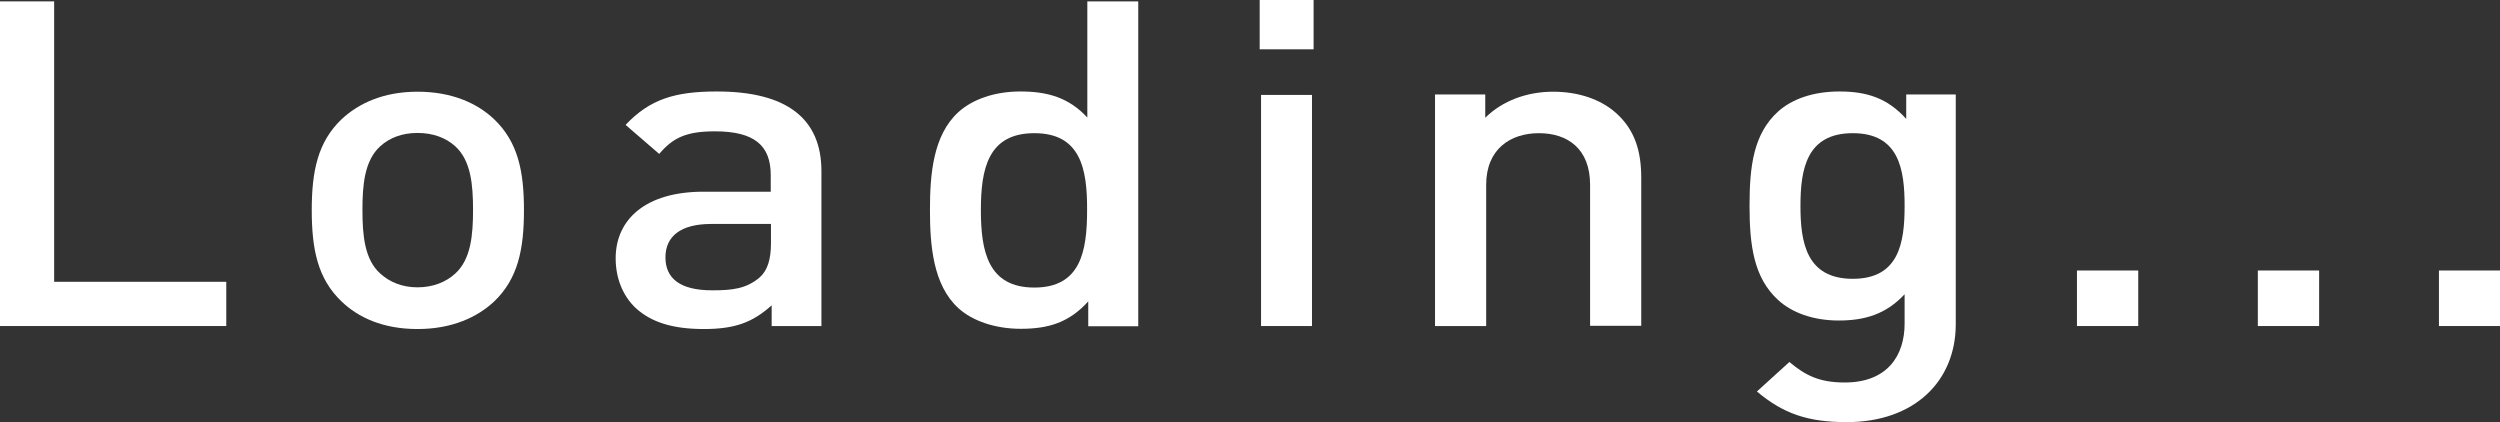
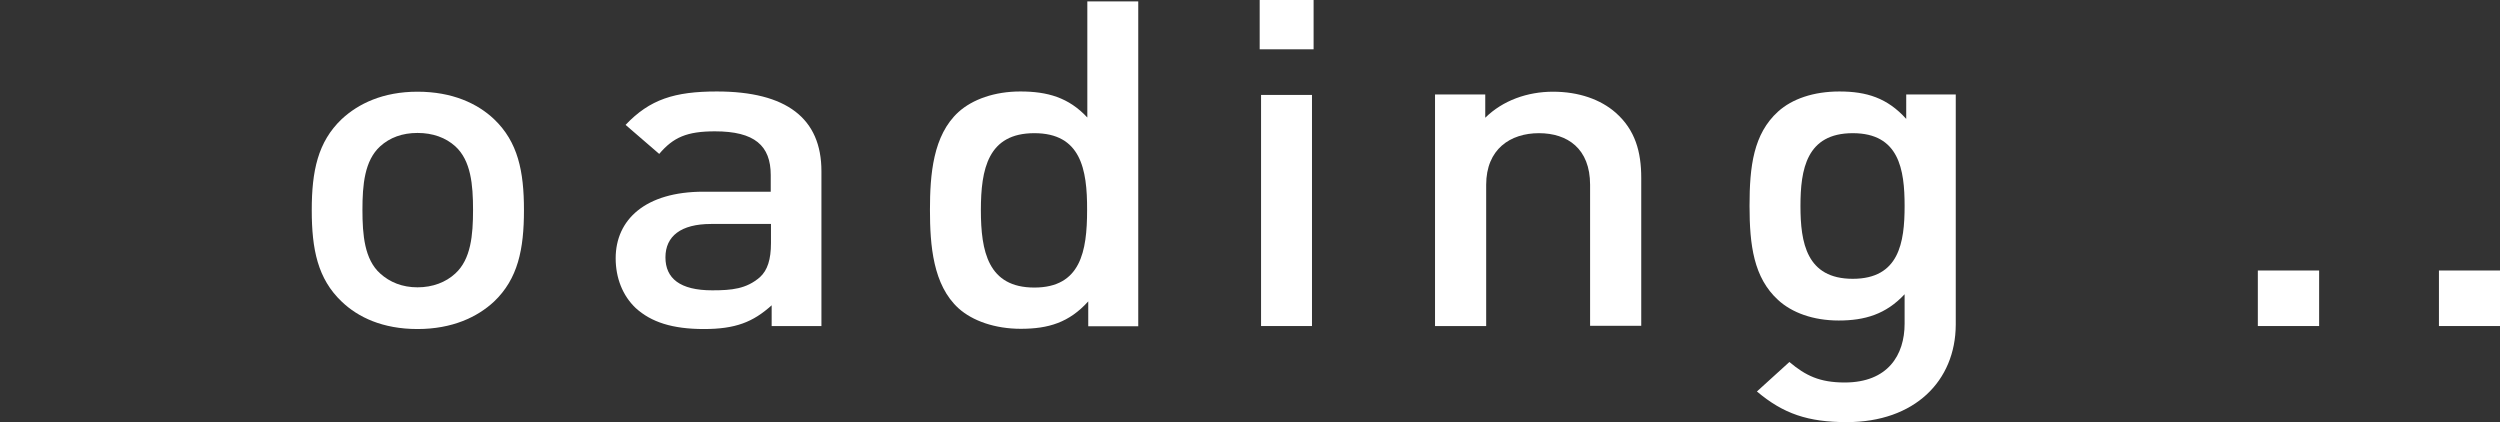
<svg xmlns="http://www.w3.org/2000/svg" version="1.1" id="レイヤー_1" x="0px" y="0px" width="108.5px" height="18.32px" viewBox="0 0 108.5 18.32" style="enable-background:new 0 0 108.5 18.32;" xml:space="preserve">
  <rect x="0" y="0" width="108.5" height="18.32" fill="#333333" stroke="none" />
  <style type="text/css">
	.st0{fill:#FFFFFF;}
</style>
  <g>
    <g>
-       <path class="st0" d="M0,14.15V0.06h2.35v12.17h7.47v1.92H0z" />
      <path class="st0" d="M21.44,13.09c-0.72,0.67-1.81,1.19-3.32,1.19c-1.51,0-2.58-0.51-3.29-1.19c-1.04-0.99-1.3-2.26-1.3-3.97    c0-1.69,0.26-2.96,1.3-3.95c0.72-0.67,1.79-1.19,3.29-1.19c1.51,0,2.6,0.51,3.32,1.19c1.04,0.99,1.3,2.26,1.3,3.95    C22.74,10.82,22.48,12.1,21.44,13.09z M19.76,6.35c-0.42-0.38-0.98-0.58-1.64-0.58c-0.66,0-1.2,0.2-1.62,0.58    c-0.68,0.62-0.77,1.67-0.77,2.76c0,1.09,0.09,2.15,0.77,2.76c0.42,0.38,0.96,0.6,1.62,0.6c0.66,0,1.23-0.22,1.64-0.6    c0.68-0.62,0.77-1.67,0.77-2.76C20.53,8.02,20.44,6.97,19.76,6.35z" />
      <path class="st0" d="M33.49,14.16v-0.91c-0.81,0.73-1.57,1.03-2.94,1.03c-1.37,0-2.29-0.3-2.96-0.91    c-0.57-0.54-0.87-1.31-0.87-2.16c0-1.68,1.29-2.89,3.81-2.89h2.92V7.6c0-1.28-0.7-1.9-2.42-1.9c-1.22,0-1.81,0.26-2.42,0.98    l-1.46-1.26c1.05-1.11,2.13-1.45,3.96-1.45c3.03,0,4.54,1.17,4.54,3.46v6.72H33.49z M33.45,9.72h-2.59    c-1.31,0-1.98,0.53-1.98,1.45c0,0.91,0.63,1.43,2.03,1.43c0.85,0,1.48-0.06,2.07-0.57c0.33-0.3,0.48-0.77,0.48-1.48V9.72z" />
      <path class="st0" d="M47.23,14.15v-1.07C46.4,14,45.5,14.27,44.3,14.27c-1.11,0-2.09-0.34-2.7-0.89    c-1.11-1.01-1.24-2.74-1.24-4.27c0-1.53,0.13-3.24,1.24-4.25c0.61-0.55,1.57-0.89,2.68-0.89c1.18,0,2.1,0.26,2.91,1.13V0.06h2.21    v14.1H47.23z M44.89,5.78c-2.01,0-2.32,1.55-2.32,3.34c0,1.79,0.31,3.36,2.32,3.36c2.01,0,2.29-1.57,2.29-3.36    C47.19,7.33,46.9,5.78,44.89,5.78z" />
      <path class="st0" d="M54.67,2.14V0h2.34v2.14H54.67z M54.73,14.15V4.12h2.21v10.03H54.73z" />
      <path class="st0" d="M69.01,14.15V8.02c0-1.57-0.98-2.24-2.22-2.24c-1.24,0-2.29,0.69-2.29,2.24v6.13h-2.22V4.1h2.18v1.01    c0.76-0.75,1.83-1.13,2.94-1.13c1.13,0,2.07,0.34,2.72,0.91c0.85,0.75,1.11,1.7,1.11,2.83v6.42H69.01z" />
      <path class="st0" d="M80.15,18.32c-1.68,0-2.75-0.36-3.9-1.33l1.41-1.28c0.7,0.59,1.31,0.89,2.4,0.89c1.88,0,2.6-1.2,2.6-2.55    v-1.28c-0.81,0.87-1.73,1.14-2.86,1.14c-1.11,0-2.03-0.34-2.63-0.89c-1.06-0.97-1.24-2.38-1.24-4.09c0-1.71,0.17-3.12,1.24-4.09    c0.61-0.55,1.54-0.87,2.66-0.87c1.18,0,2.08,0.28,2.9,1.19V4.1h2.15v9.99C84.87,16.54,83.09,18.32,80.15,18.32z M80.41,5.78    c-2.01,0-2.27,1.57-2.27,3.16c0,1.59,0.26,3.16,2.27,3.16c2.01,0,2.25-1.57,2.25-3.16C82.66,7.35,82.42,5.78,80.41,5.78z" />
-       <path class="st0" d="M90.14,14.15v-2.41h2.66v2.41H90.14z" />
+       <path class="st0" d="M90.14,14.15v-2.41v2.41H90.14z" />
      <path class="st0" d="M97.99,14.15v-2.41h2.66v2.41H97.99z" />
      <path class="st0" d="M105.85,14.15v-2.41h2.66v2.41H105.85z" />
    </g>
  </g>
</svg>